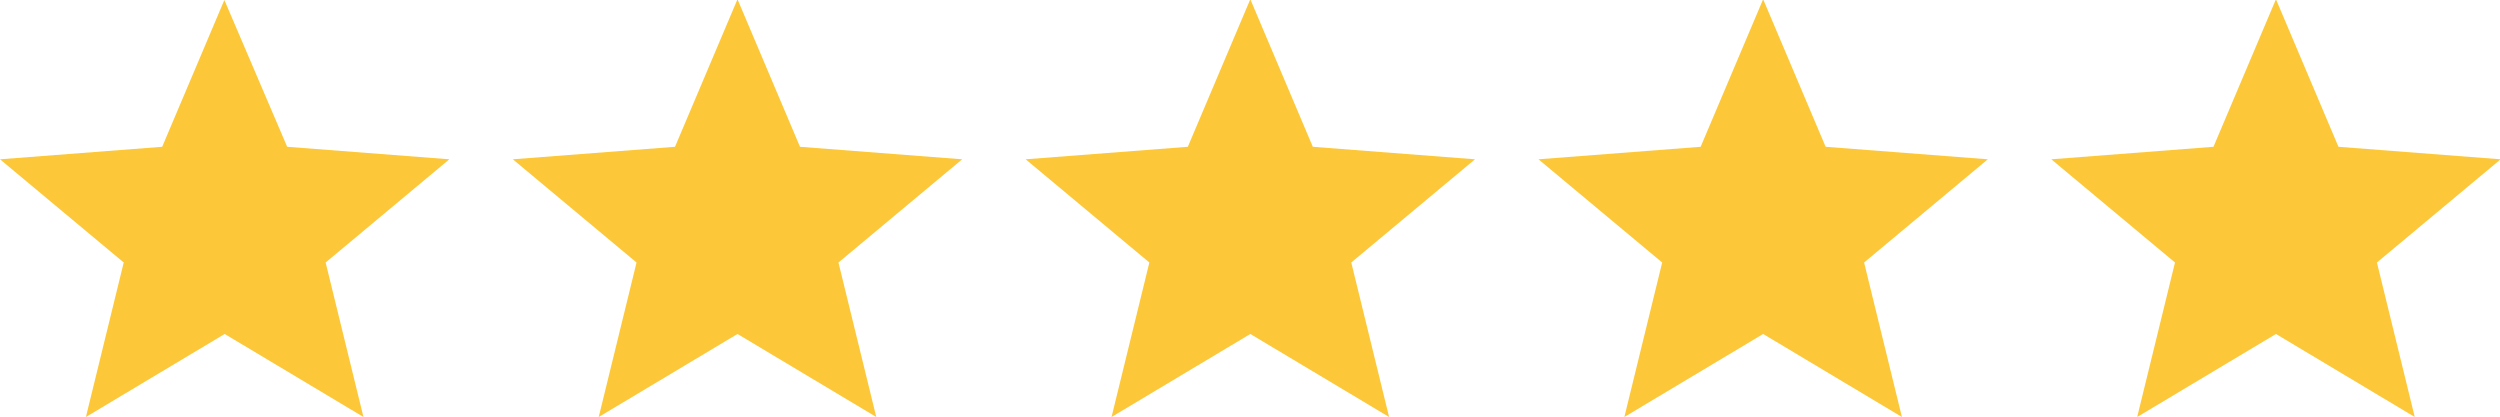
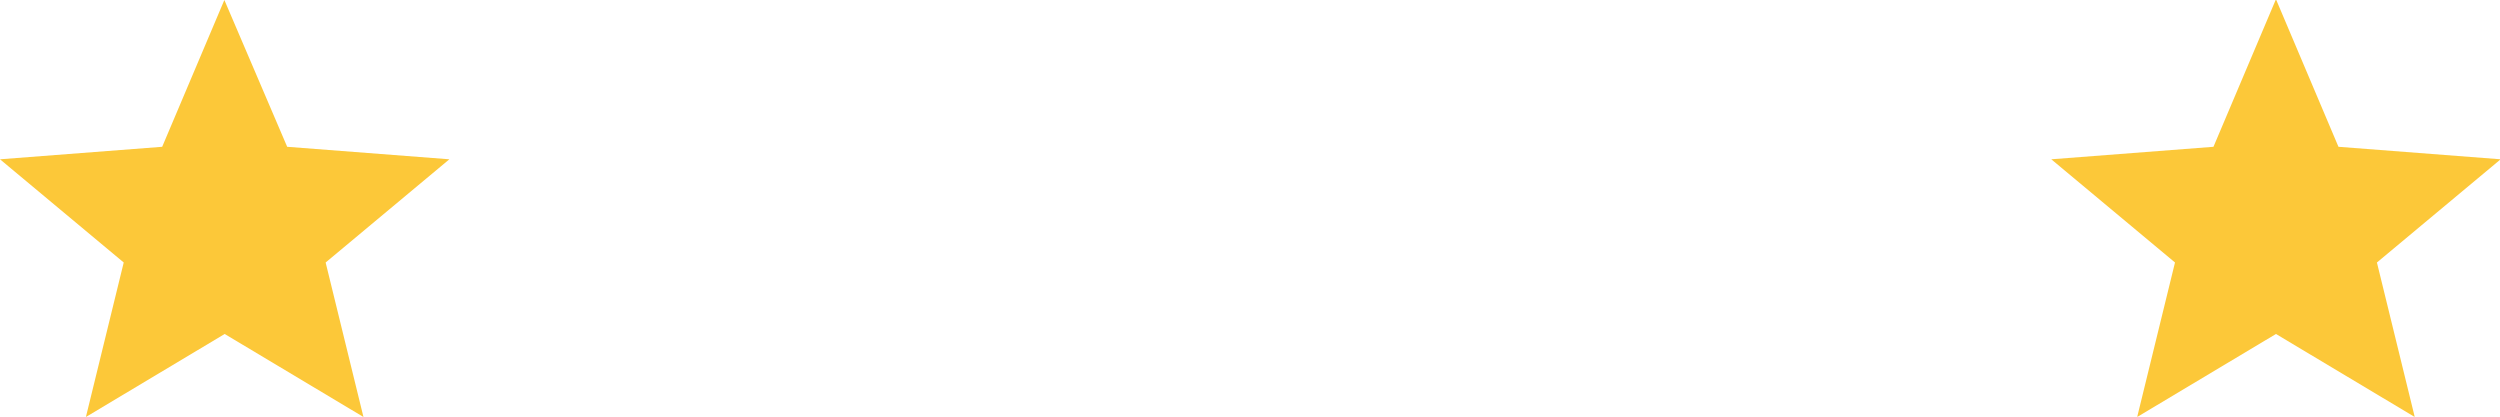
<svg xmlns="http://www.w3.org/2000/svg" viewBox="0 0 78 13" data-name="Calque 1" id="Calque_1">
  <defs>
    <style>
      .cls-1 {
        fill: #fcc839;
        stroke-width: 0px;
      }
    </style>
  </defs>
  <g data-name="Groupe 6132" id="Groupe_6132">
    <path d="M7,0l-1.94,4.58-5.06.39,3.86,3.22-1.18,4.82,4.33-2.59,4.33,2.59-1.18-4.82,3.86-3.22-5.06-.39L7,0Z" class="cls-1" data-name="Tracé 6850" id="Tracé_6850" />
-     <path d="M23,0l-1.94,4.58-5.06.39,3.86,3.22-1.18,4.82,4.33-2.59,4.33,2.59-1.18-4.82,3.86-3.22-5.06-.39-1.94-4.58Z" class="cls-1" data-name="Tracé 6851" id="Tracé_6851" />
-     <path d="M39,0l-1.94,4.58-5.06.39,3.86,3.22-1.18,4.82,4.33-2.59,4.33,2.59-1.18-4.82,3.86-3.22-5.06-.39-1.94-4.58Z" class="cls-1" data-name="Tracé 6852" id="Tracé_6852" />
-     <path d="M55,0l-1.94,4.58-5.06.39,3.86,3.22-1.18,4.82,4.33-2.59,4.33,2.59-1.18-4.82,3.86-3.22-5.06-.39-1.94-4.58Z" class="cls-1" data-name="Tracé 6853" id="Tracé_6853" />
    <path d="M71,0l-1.94,4.58-5.06.39,3.86,3.22-1.18,4.82,4.33-2.59,4.33,2.59-1.18-4.82,3.86-3.22-5.06-.39-1.94-4.58Z" class="cls-1" data-name="Tracé 6854" id="Tracé_6854" />
  </g>
</svg>